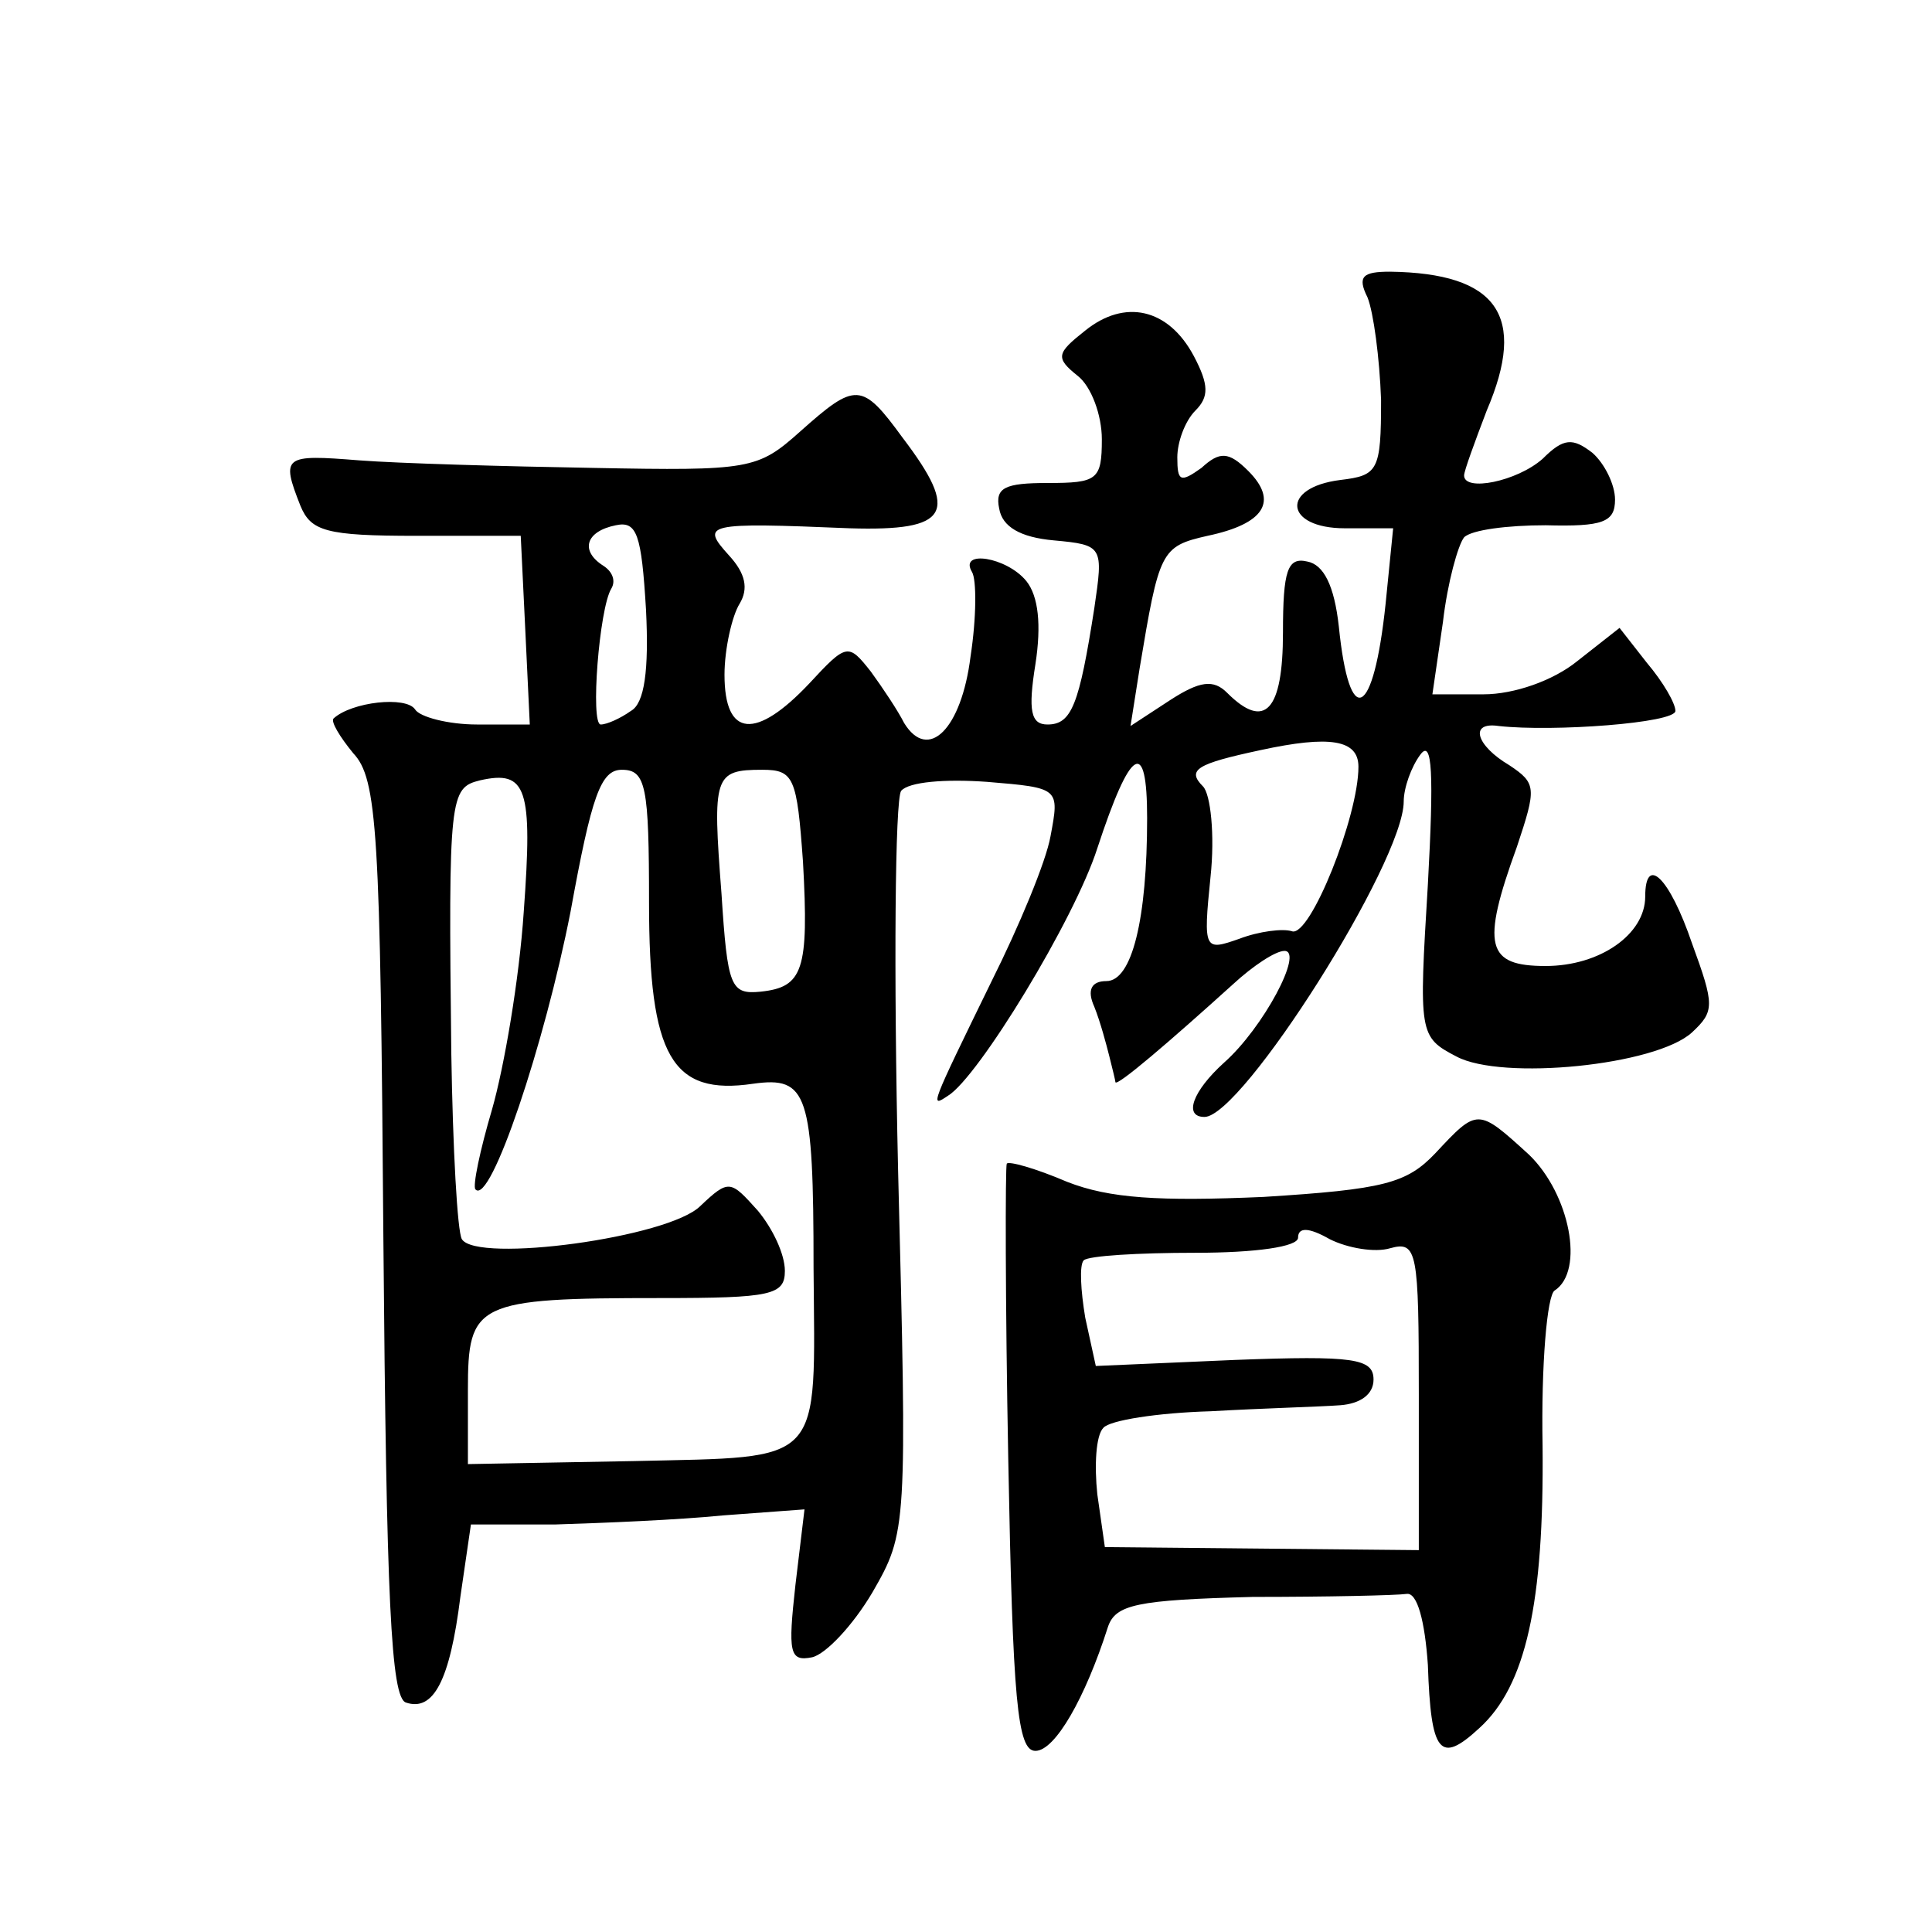
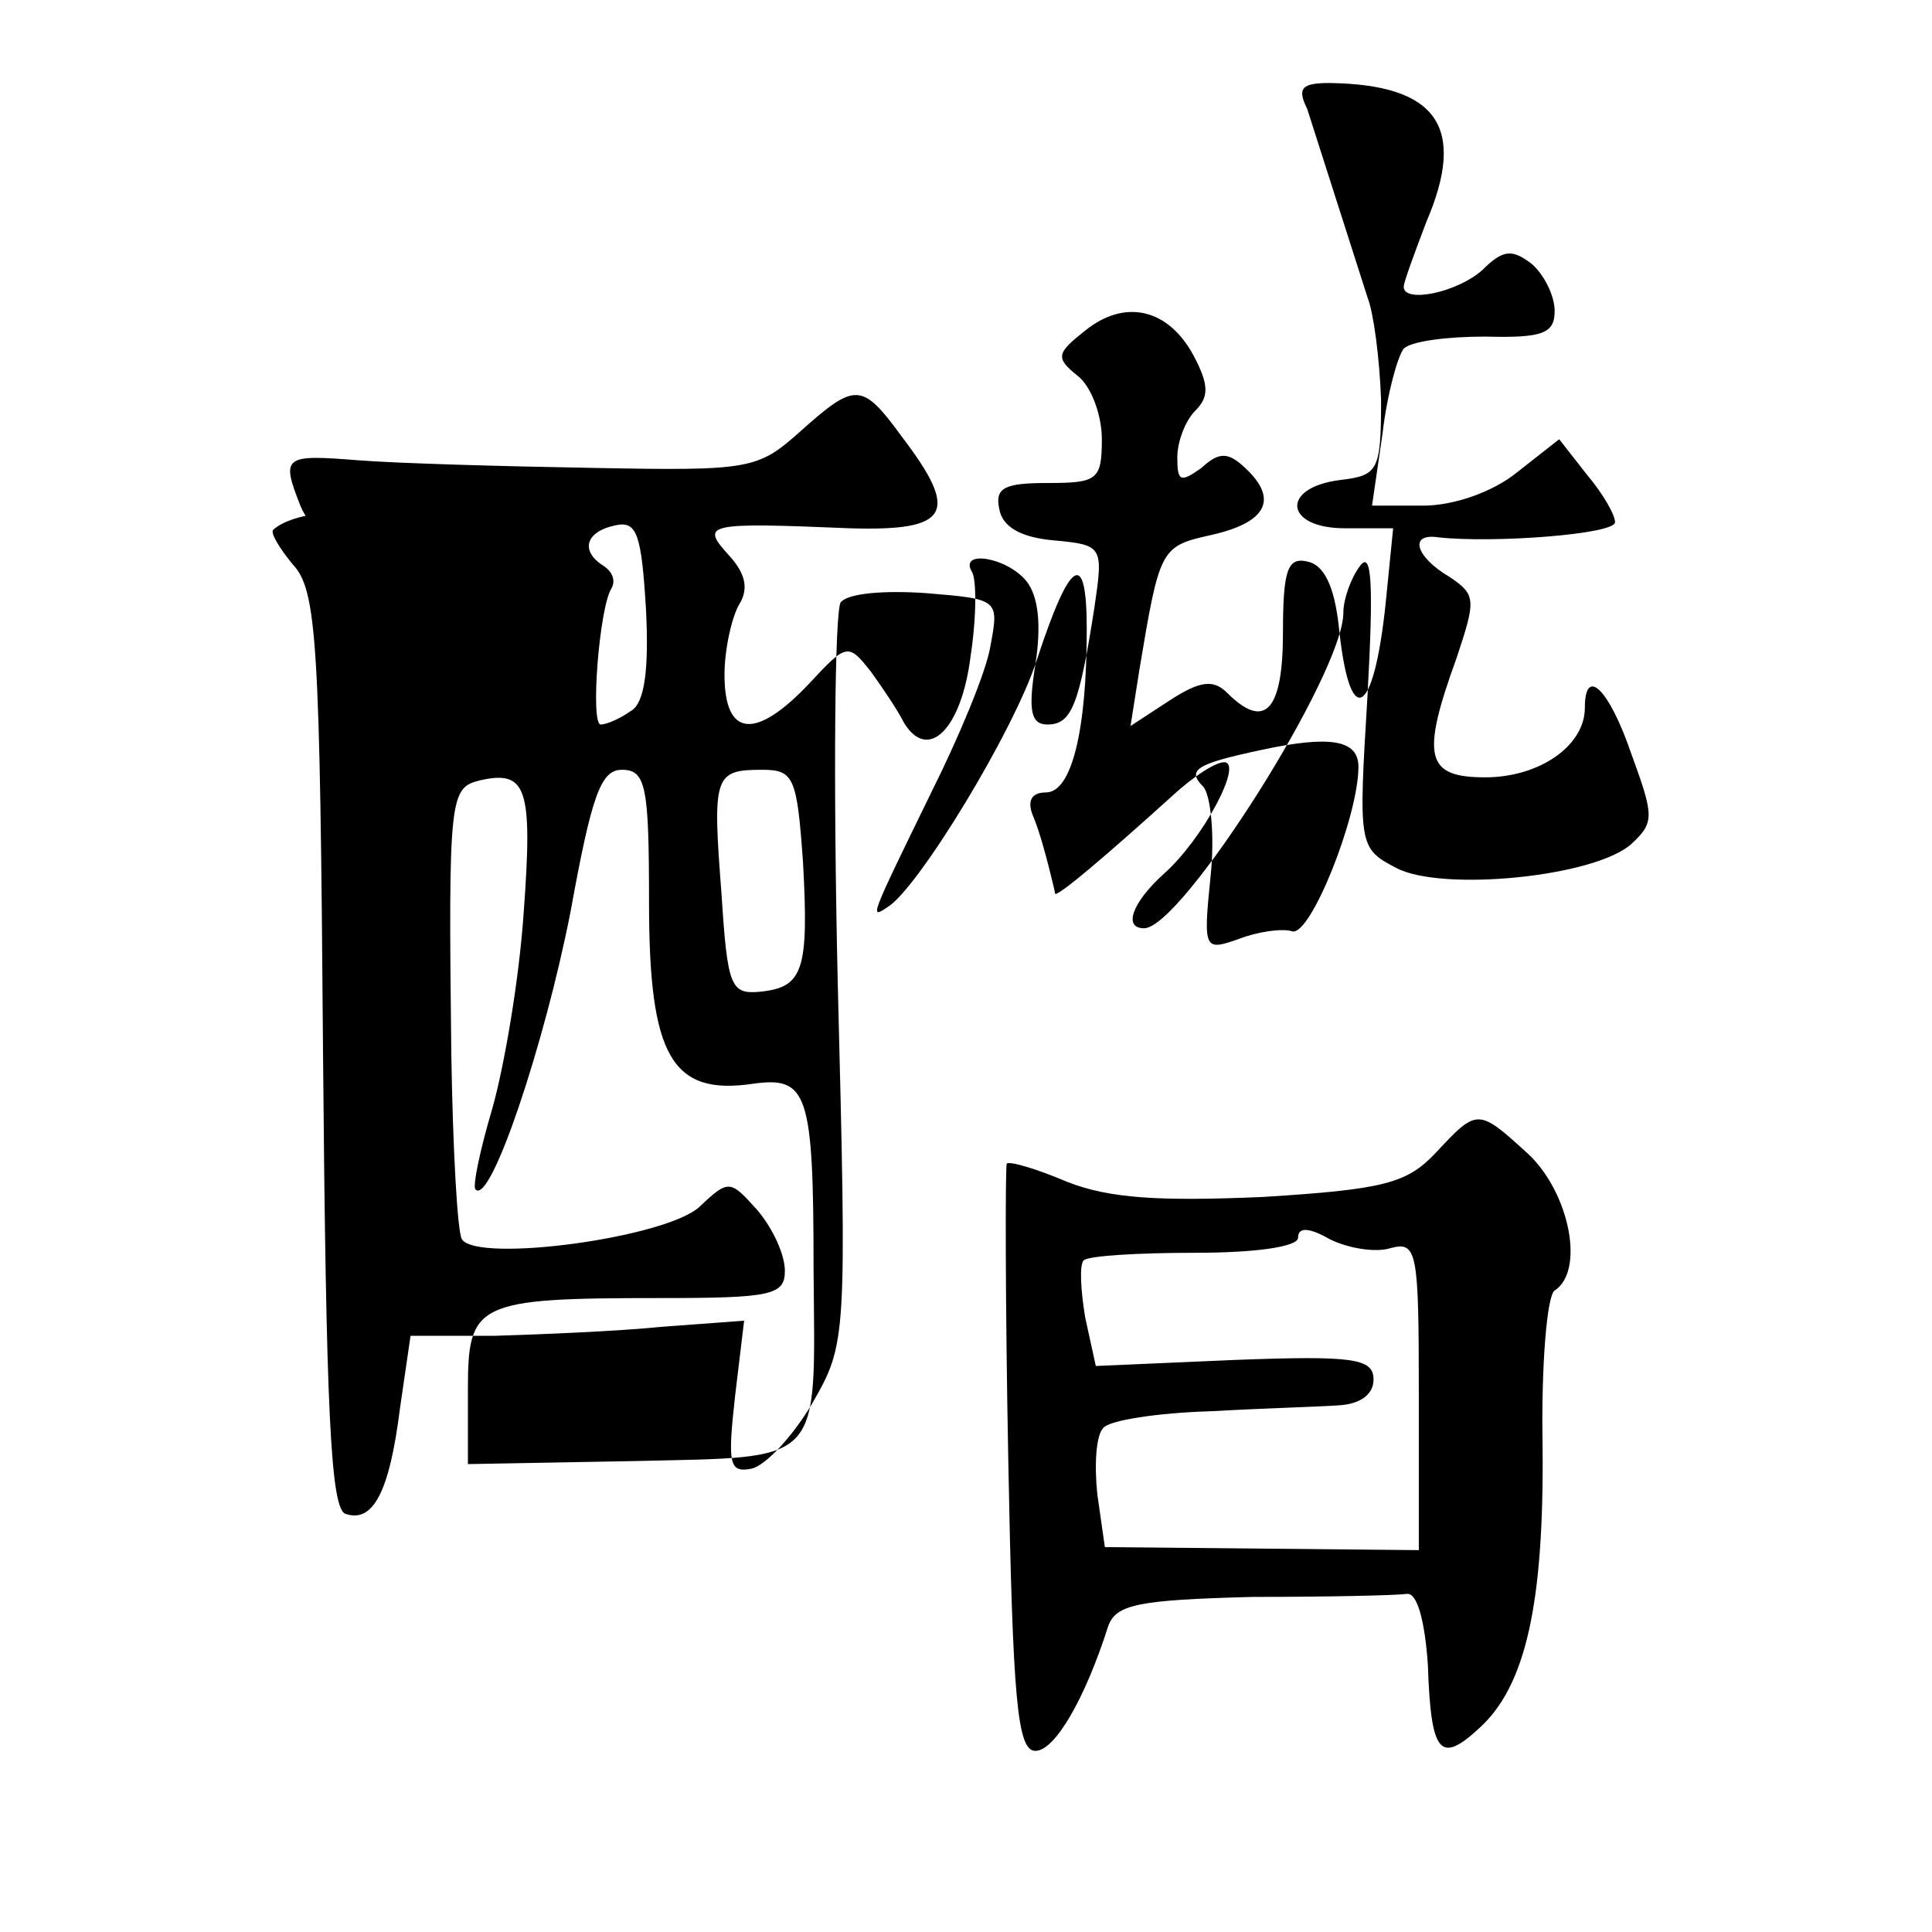
<svg xmlns="http://www.w3.org/2000/svg" version="1.0" width="128pt" height="128pt" viewBox="0 0 128 128" preserveAspectRatio="xMidYMid meet">
  <g transform="translate(0,128) scale(0.1,-0.1)" fill="#0" stroke="none">
-     <path d="M906 1083 c4 -10 8 -40 9 -68 0 -47 -2 -50 -27 -53 -40 -5 -37 -32 3 -32 l32 0 -5 -50 c-8 -76 -24 -84 -31 -15 -3 27 -10 41 -21 43 -13 3 -16 -6 -16 -47 0 -52 -12 -65 -37 -40 -9 9 -18 8 -38 -5 l-26 -17 6 38 c13 78 14 81 45 88 38 8 47 23 27 43 -13 13 -19 13 -31 2 -14 -10 -16 -9 -16 7 0 10 5 24 12 31 9 9 9 17 -1 36 -17 32 -46 38 -72 17 -19 -15 -20 -18 -5 -30 9 -7 16 -26 16 -42 0 -27 -3 -29 -36 -29 -28 0 -35 -3 -32 -17 2 -12 14 -19 36 -21 33 -3 33 -4 27 -45 -10 -64 -15 -77 -31 -77 -11 0 -13 9 -8 40 4 26 2 45 -6 55 -13 16 -45 21 -36 6 3 -5 3 -30 -1 -56 -6 -48 -28 -70 -44 -44 -4 8 -14 23 -22 34 -15 19 -16 19 -41 -8 -35 -37 -56 -36 -56 6 0 17 5 39 10 47 6 10 4 20 -7 32 -19 21 -16 22 80 18 66 -2 73 10 35 60 -27 37 -31 37 -68 4 -28 -25 -33 -26 -137 -24 -59 1 -129 3 -155 5 -50 4 -52 3 -39 -30 7 -17 17 -20 77 -20 l69 0 3 -62 3 -63 -35 0 c-19 0 -38 5 -41 10 -6 9 -42 5 -54 -6 -2 -2 4 -12 13 -23 16 -17 18 -51 20 -322 2 -239 5 -304 15 -307 18 -6 29 14 36 70 l7 48 56 0 c32 1 81 3 111 6 l54 4 -6 -50 c-5 -45 -4 -51 11 -48 9 2 27 21 40 43 23 40 23 42 17 280 -3 132 -2 245 2 251 5 6 29 8 57 6 48 -4 48 -4 42 -36 -3 -17 -21 -60 -39 -96 -41 -84 -41 -84 -29 -76 20 12 84 117 99 164 22 67 33 74 33 20 0 -67 -10 -108 -27 -108 -10 0 -13 -6 -8 -17 4 -10 8 -25 10 -33 2 -8 4 -16 4 -17 1 -3 36 27 78 65 13 12 28 22 34 22 13 0 -14 -51 -40 -74 -21 -19 -27 -36 -13 -36 25 0 132 169 132 209 0 9 5 23 11 31 8 11 9 -13 5 -86 -6 -99 -6 -101 19 -114 30 -16 132 -6 156 16 15 14 15 18 0 59 -15 44 -31 59 -31 31 0 -25 -30 -46 -66 -46 -39 0 -43 13 -19 79 13 39 13 42 -5 54 -22 13 -27 29 -7 26 36 -4 117 2 117 10 0 5 -8 19 -19 32 l-18 23 -28 -22 c-16 -13 -42 -22 -62 -22 l-34 0 7 48 c3 26 10 51 14 56 5 5 29 8 54 8 38 -1 46 2 46 17 0 10 -7 24 -15 31 -13 10 -19 10 -33 -4 -17 -15 -52 -22 -52 -11 0 3 7 22 15 43 27 63 7 91 -64 92 -18 0 -22 -3 -15 -17z m-488 -274 c-7 -5 -16 -9 -20 -9 -7 0 -1 77 7 90 3 5 1 11 -5 15 -16 10 -12 23 8 27 14 3 17 -6 20 -56 2 -40 -1 -62 -10 -67z m482 -37 c0 -33 -32 -113 -44 -109 -6 2 -22 0 -35 -5 -23 -8 -24 -8 -19 41 3 28 0 55 -5 60 -11 11 -4 15 38 24 46 10 65 7 65 -11z m-553 -96 c-3 -45 -13 -103 -21 -131 -8 -27 -13 -51 -11 -53 10 -11 46 97 63 184 14 77 20 94 34 94 16 0 18 -11 18 -88 0 -102 15 -128 69 -120 36 5 40 -6 40 -122 1 -132 8 -125 -119 -128 l-110 -2 0 49 c0 58 5 61 128 61 73 0 82 2 82 18 0 11 -8 28 -18 40 -18 20 -19 21 -38 3 -21 -21 -148 -38 -158 -22 -3 5 -6 60 -7 123 -2 171 -1 176 19 181 31 7 35 -5 29 -87z m185 33 c4 -72 0 -83 -28 -86 -20 -2 -22 3 -26 65 -6 78 -5 82 27 82 21 0 23 -5 27 -61z M951 516 c-19 -20 -34 -24 -114 -29 -69 -3 -102 -1 -130 10 -21 9 -39 14 -40 12 -1 -2 -1 -91 1 -196 3 -160 6 -193 18 -193 13 0 33 35 48 82 5 15 19 18 96 20 49 0 95 1 102 2 7 1 12 -18 14 -47 2 -59 8 -66 34 -42 31 28 43 83 42 187 -1 54 3 100 8 103 20 13 10 64 -17 90 -34 31 -34 31 -62 1z m-30 -63 c18 5 19 -2 19 -97 l0 -103 -104 1 -104 1 -5 35 c-2 19 -1 39 4 44 4 5 36 10 71 11 35 2 73 3 86 4 13 1 22 7 22 17 0 14 -13 16 -92 13 l-92 -4 -7 32 c-3 18 -4 35 -1 38 3 3 36 5 74 5 40 0 68 4 68 10 0 7 7 7 21 -1 12 -6 30 -9 40 -6z" />
+     <path d="M906 1083 c4 -10 8 -40 9 -68 0 -47 -2 -50 -27 -53 -40 -5 -37 -32 3 -32 l32 0 -5 -50 c-8 -76 -24 -84 -31 -15 -3 27 -10 41 -21 43 -13 3 -16 -6 -16 -47 0 -52 -12 -65 -37 -40 -9 9 -18 8 -38 -5 l-26 -17 6 38 c13 78 14 81 45 88 38 8 47 23 27 43 -13 13 -19 13 -31 2 -14 -10 -16 -9 -16 7 0 10 5 24 12 31 9 9 9 17 -1 36 -17 32 -46 38 -72 17 -19 -15 -20 -18 -5 -30 9 -7 16 -26 16 -42 0 -27 -3 -29 -36 -29 -28 0 -35 -3 -32 -17 2 -12 14 -19 36 -21 33 -3 33 -4 27 -45 -10 -64 -15 -77 -31 -77 -11 0 -13 9 -8 40 4 26 2 45 -6 55 -13 16 -45 21 -36 6 3 -5 3 -30 -1 -56 -6 -48 -28 -70 -44 -44 -4 8 -14 23 -22 34 -15 19 -16 19 -41 -8 -35 -37 -56 -36 -56 6 0 17 5 39 10 47 6 10 4 20 -7 32 -19 21 -16 22 80 18 66 -2 73 10 35 60 -27 37 -31 37 -68 4 -28 -25 -33 -26 -137 -24 -59 1 -129 3 -155 5 -50 4 -52 3 -39 -30 7 -17 17 -20 77 -20 c-19 0 -38 5 -41 10 -6 9 -42 5 -54 -6 -2 -2 4 -12 13 -23 16 -17 18 -51 20 -322 2 -239 5 -304 15 -307 18 -6 29 14 36 70 l7 48 56 0 c32 1 81 3 111 6 l54 4 -6 -50 c-5 -45 -4 -51 11 -48 9 2 27 21 40 43 23 40 23 42 17 280 -3 132 -2 245 2 251 5 6 29 8 57 6 48 -4 48 -4 42 -36 -3 -17 -21 -60 -39 -96 -41 -84 -41 -84 -29 -76 20 12 84 117 99 164 22 67 33 74 33 20 0 -67 -10 -108 -27 -108 -10 0 -13 -6 -8 -17 4 -10 8 -25 10 -33 2 -8 4 -16 4 -17 1 -3 36 27 78 65 13 12 28 22 34 22 13 0 -14 -51 -40 -74 -21 -19 -27 -36 -13 -36 25 0 132 169 132 209 0 9 5 23 11 31 8 11 9 -13 5 -86 -6 -99 -6 -101 19 -114 30 -16 132 -6 156 16 15 14 15 18 0 59 -15 44 -31 59 -31 31 0 -25 -30 -46 -66 -46 -39 0 -43 13 -19 79 13 39 13 42 -5 54 -22 13 -27 29 -7 26 36 -4 117 2 117 10 0 5 -8 19 -19 32 l-18 23 -28 -22 c-16 -13 -42 -22 -62 -22 l-34 0 7 48 c3 26 10 51 14 56 5 5 29 8 54 8 38 -1 46 2 46 17 0 10 -7 24 -15 31 -13 10 -19 10 -33 -4 -17 -15 -52 -22 -52 -11 0 3 7 22 15 43 27 63 7 91 -64 92 -18 0 -22 -3 -15 -17z m-488 -274 c-7 -5 -16 -9 -20 -9 -7 0 -1 77 7 90 3 5 1 11 -5 15 -16 10 -12 23 8 27 14 3 17 -6 20 -56 2 -40 -1 -62 -10 -67z m482 -37 c0 -33 -32 -113 -44 -109 -6 2 -22 0 -35 -5 -23 -8 -24 -8 -19 41 3 28 0 55 -5 60 -11 11 -4 15 38 24 46 10 65 7 65 -11z m-553 -96 c-3 -45 -13 -103 -21 -131 -8 -27 -13 -51 -11 -53 10 -11 46 97 63 184 14 77 20 94 34 94 16 0 18 -11 18 -88 0 -102 15 -128 69 -120 36 5 40 -6 40 -122 1 -132 8 -125 -119 -128 l-110 -2 0 49 c0 58 5 61 128 61 73 0 82 2 82 18 0 11 -8 28 -18 40 -18 20 -19 21 -38 3 -21 -21 -148 -38 -158 -22 -3 5 -6 60 -7 123 -2 171 -1 176 19 181 31 7 35 -5 29 -87z m185 33 c4 -72 0 -83 -28 -86 -20 -2 -22 3 -26 65 -6 78 -5 82 27 82 21 0 23 -5 27 -61z M951 516 c-19 -20 -34 -24 -114 -29 -69 -3 -102 -1 -130 10 -21 9 -39 14 -40 12 -1 -2 -1 -91 1 -196 3 -160 6 -193 18 -193 13 0 33 35 48 82 5 15 19 18 96 20 49 0 95 1 102 2 7 1 12 -18 14 -47 2 -59 8 -66 34 -42 31 28 43 83 42 187 -1 54 3 100 8 103 20 13 10 64 -17 90 -34 31 -34 31 -62 1z m-30 -63 c18 5 19 -2 19 -97 l0 -103 -104 1 -104 1 -5 35 c-2 19 -1 39 4 44 4 5 36 10 71 11 35 2 73 3 86 4 13 1 22 7 22 17 0 14 -13 16 -92 13 l-92 -4 -7 32 c-3 18 -4 35 -1 38 3 3 36 5 74 5 40 0 68 4 68 10 0 7 7 7 21 -1 12 -6 30 -9 40 -6z" />
  </g>
</svg>